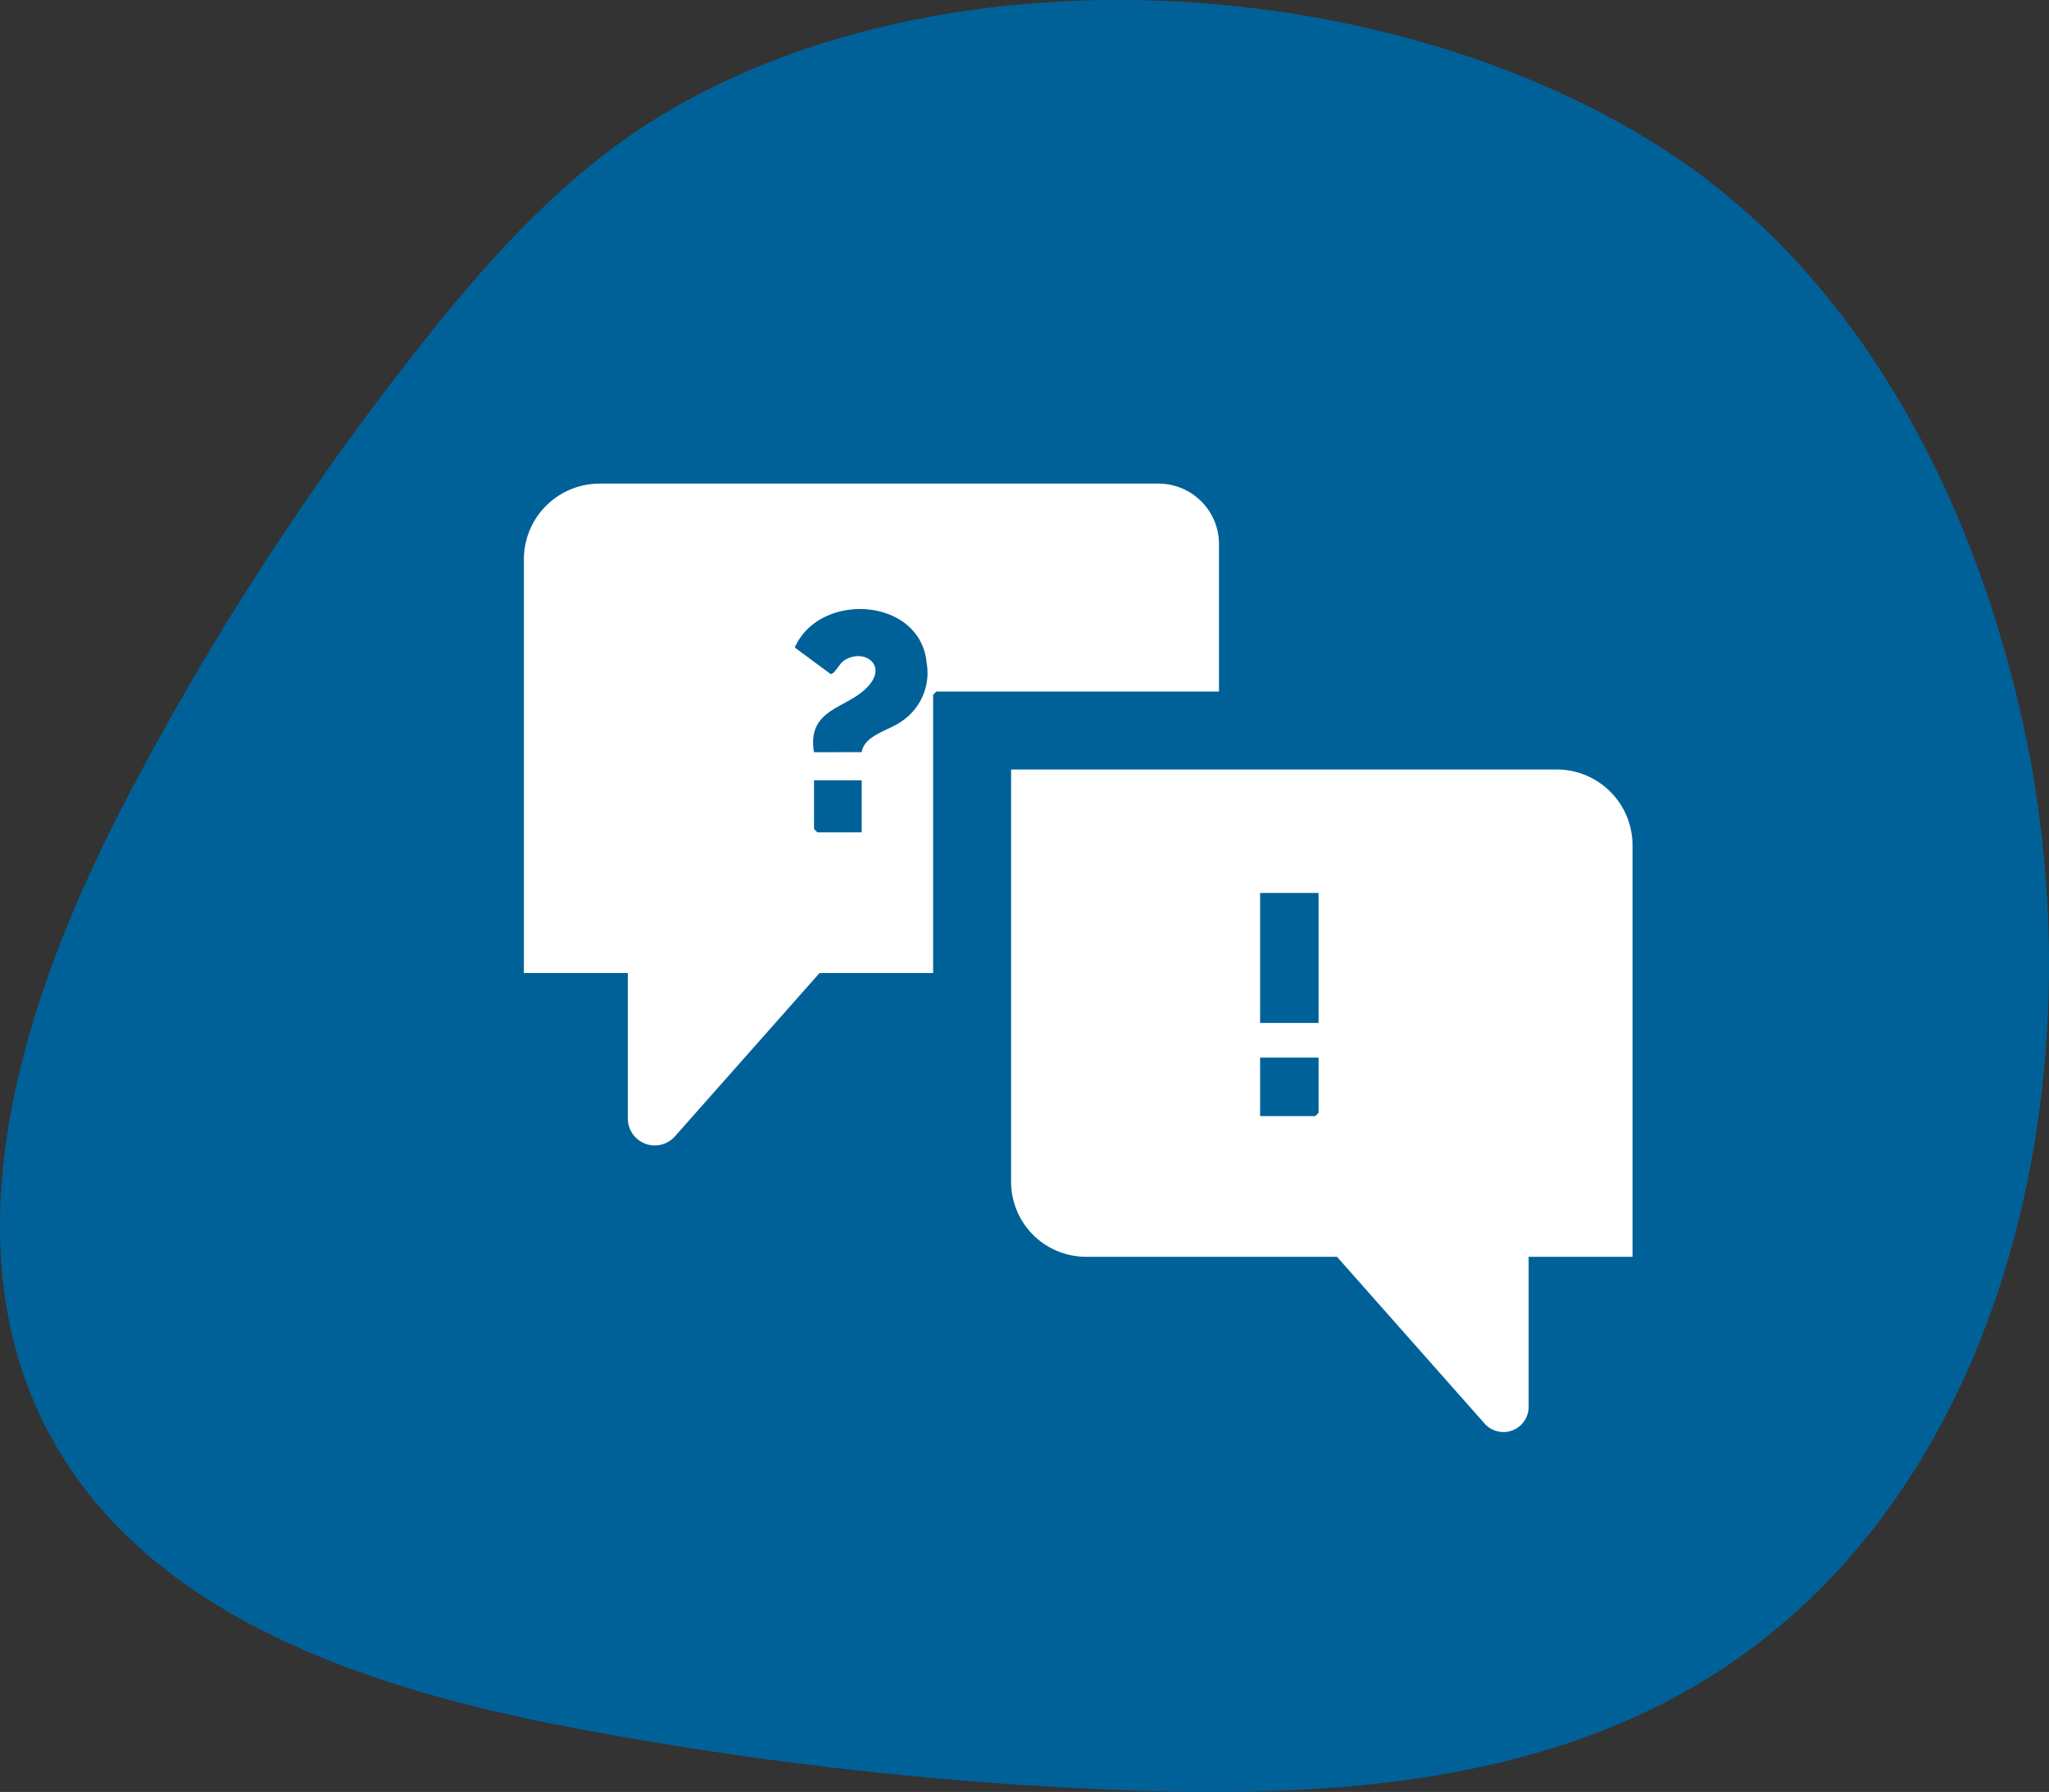
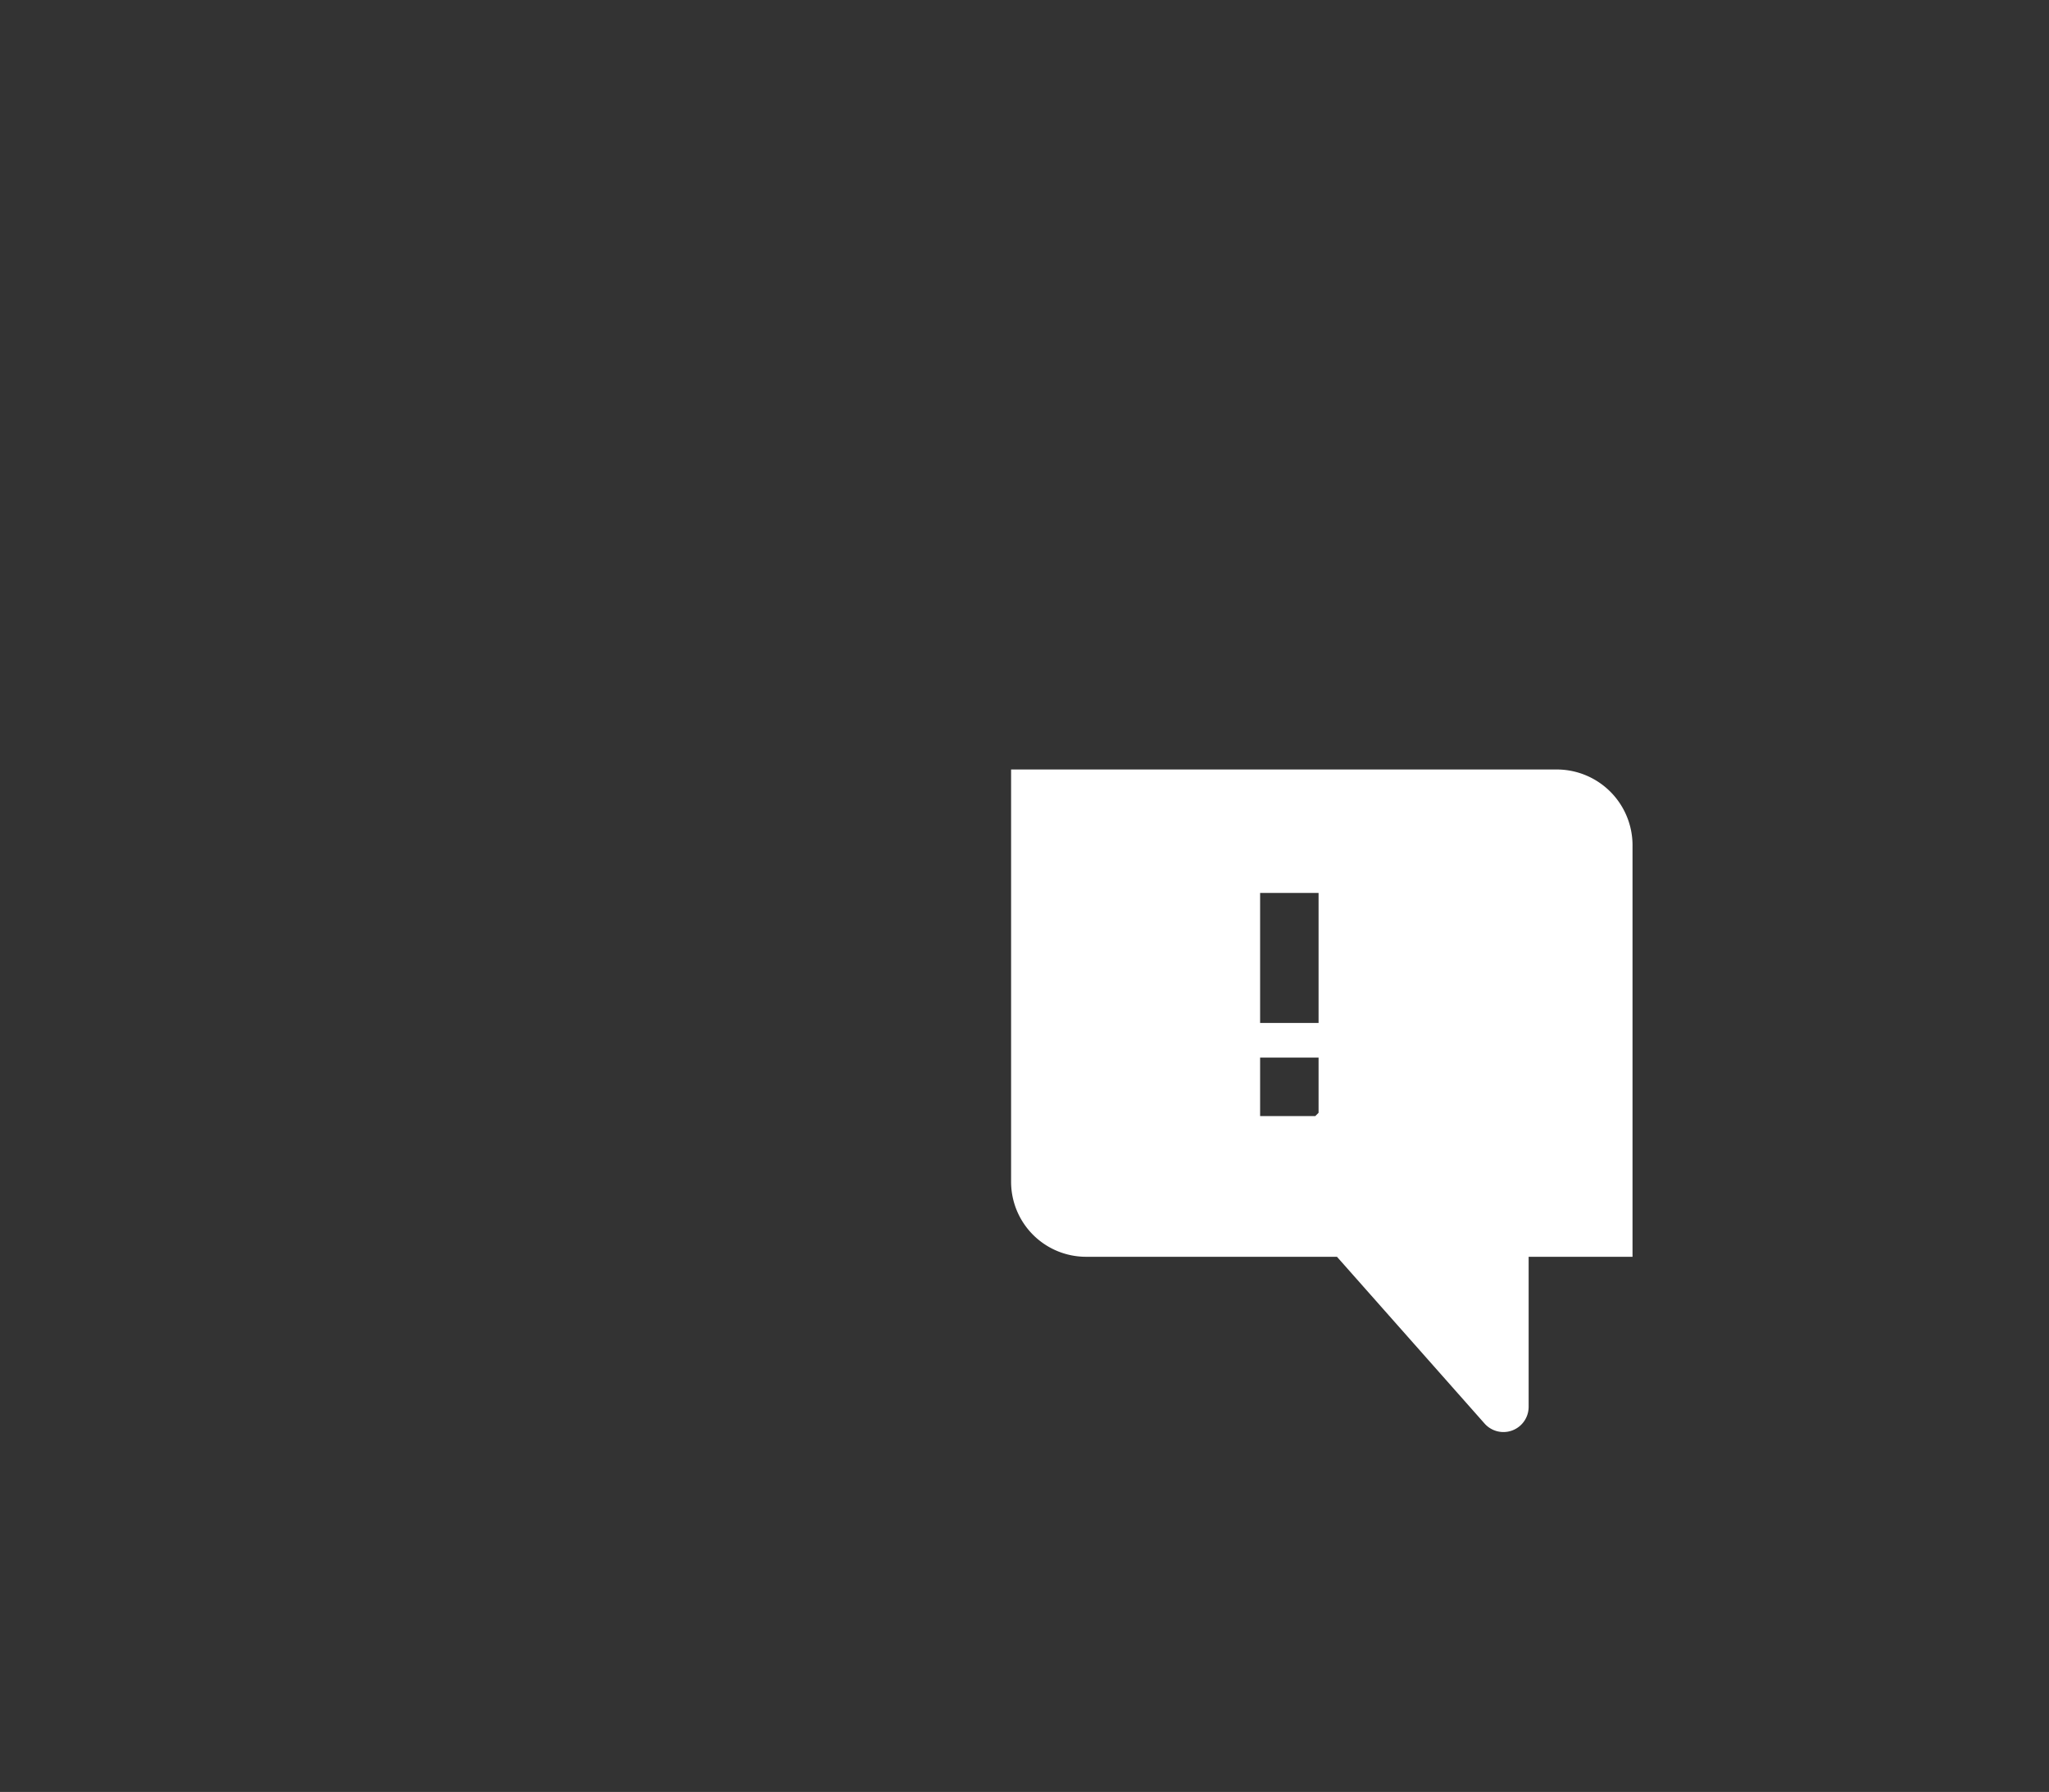
<svg xmlns="http://www.w3.org/2000/svg" id="Raggruppa_47" data-name="Raggruppa 47" width="180" height="157.388" viewBox="0 0 180 157.388">
  <rect x="0" y="0" width="180" height="157.388" fill="#333333" stroke="none" />
  <defs>
    <clipPath id="clip-path">
      <rect id="Rettangolo_33" data-name="Rettangolo 33" width="180" height="157.388" fill="none" />
    </clipPath>
  </defs>
  <g id="Raggruppa_47-2" data-name="Raggruppa 47" clip-path="url(#clip-path)">
-     <path id="Tracciato_32" data-name="Tracciato 32" d="M57.549,10.464c-8.155,5.059-14.662,12.357-20.615,19.884A253.359,253.359,0,0,0,11.079,70.237c-9.058,17.354-15.985,38.74-6.618,55.93,8.695,15.959,28.178,22.248,46.037,25.619a327.876,327.876,0,0,0,46.9,5.394c17.441.74,35.745-.131,50.915-8.768,27.886-15.878,36.309-53.587,29.392-84.922-4.3-19.468-14.011-38.6-30.558-49.723-24.356-16.366-64.343-18.975-89.6-3.3" transform="translate(0 0)" fill="#006199" />
-     <path id="Tracciato_33" data-name="Tracciato 33" d="M54.18,43.87h49.1a5.314,5.314,0,0,1,5.315,5.314V62.13H83.768l-.285.285V86.858H73.5L60.8,101.2a2.367,2.367,0,0,1-4.139-1.569V86.858H47.533V50.516A6.647,6.647,0,0,1,54.18,43.87M77.206,67.456c.256-1.539,2.423-1.885,3.6-2.77a5.124,5.124,0,0,0,2.1-5.121c-.577-5.709-9.388-6.257-11.579-1.3l3.15,2.327c.346.028.752-.92,1.213-1.208,1.813-1.136,4.088.588,1.7,2.656-1.9,1.651-4.969,1.778-4.377,5.419Zm0,2.473H73.021v4.28l.286.286h3.9Z" transform="translate(-1.509 -1.393)" fill="#fff" />
    <path id="Tracciato_34" data-name="Tracciato 34" d="M146.325,76.461V112.6H137.2V125.78a2.214,2.214,0,0,1-3.871,1.467L120.362,112.6H98.323a6.589,6.589,0,0,1-6.589-6.588V69.8h47.932a6.66,6.66,0,0,1,6.66,6.66m-32.716,15.6h5.136V80.644h-5.136Zm5.136,3.043h-5.136v5.136h4.85l.286-.286Z" transform="translate(-2.912 -2.216)" fill="#fff" />
  </g>
</svg>